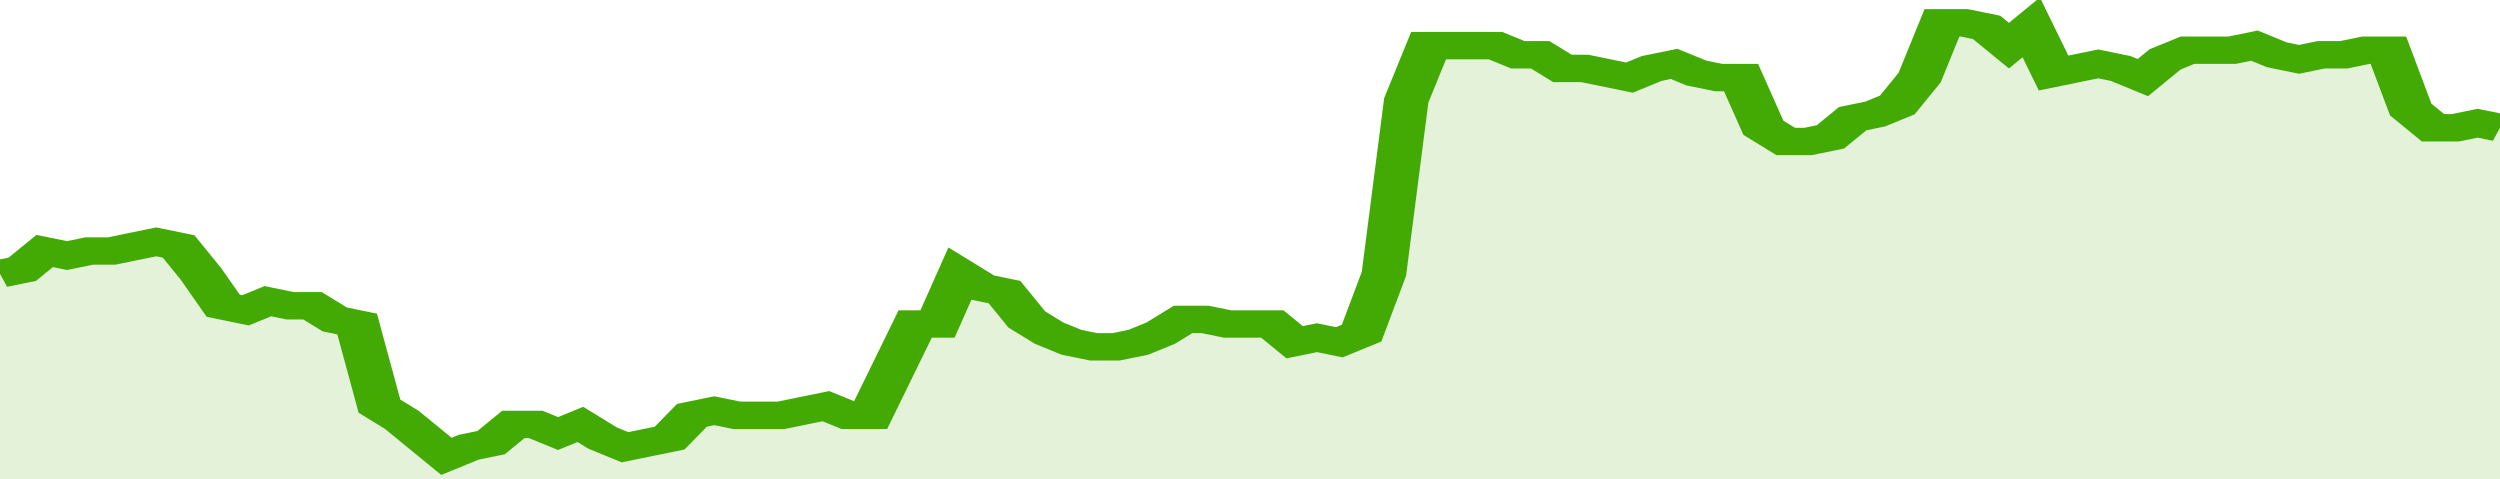
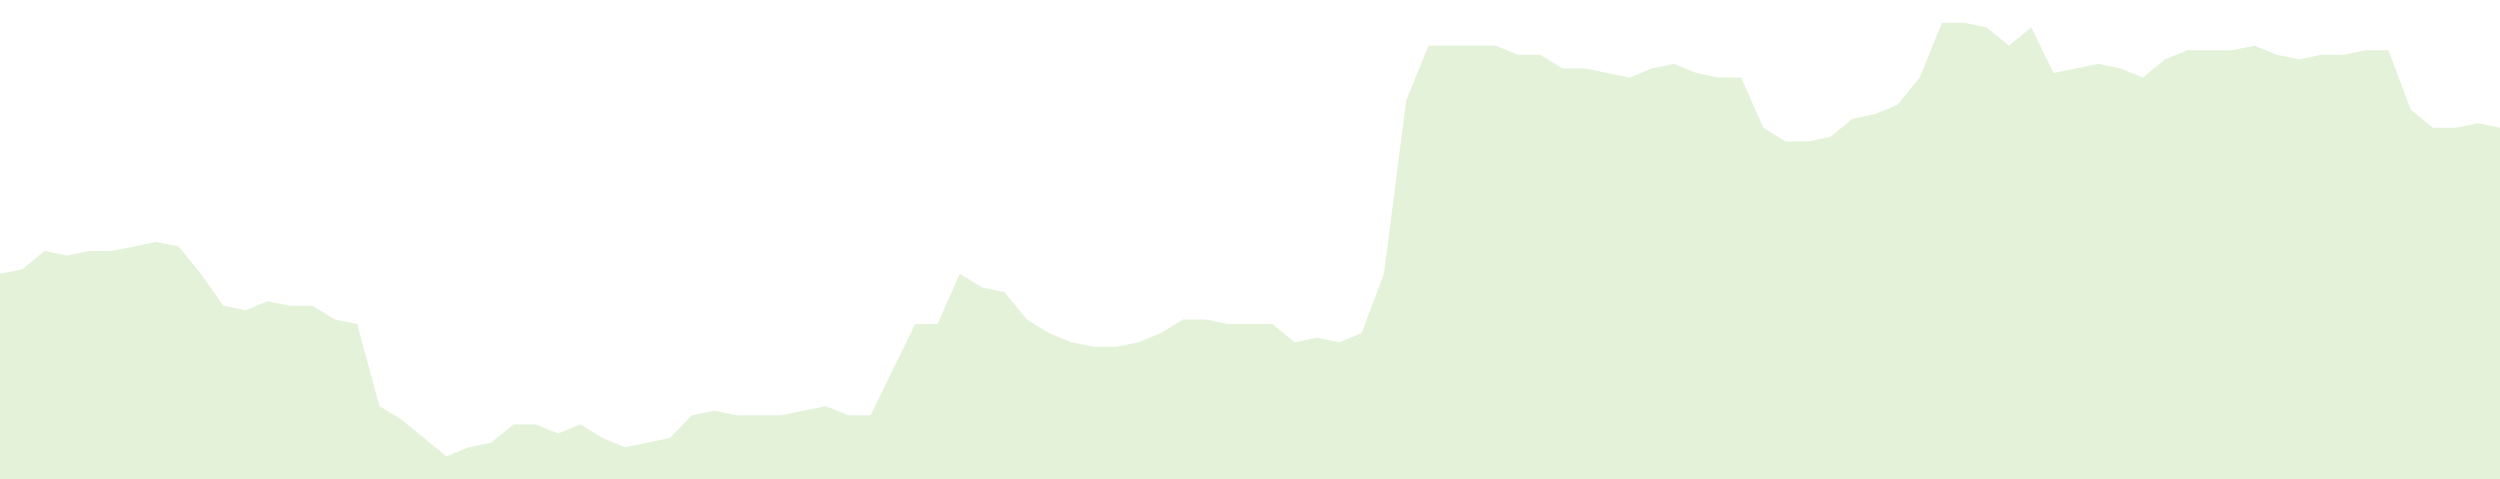
<svg xmlns="http://www.w3.org/2000/svg" viewBox="0 0 336 105" width="120" height="23" preserveAspectRatio="none">
-   <polyline fill="none" stroke="#43AA05" stroke-width="6" points="0, 60 3, 59 6, 55 9, 56 12, 55 15, 55 18, 54 21, 53 24, 54 27, 60 30, 67 33, 68 36, 66 39, 67 42, 67 45, 70 48, 71 51, 89 54, 92 57, 96 60, 100 63, 98 66, 97 69, 93 72, 93 75, 95 78, 93 81, 96 84, 98 87, 97 90, 96 93, 91 96, 90 99, 91 102, 91 105, 91 108, 90 111, 89 114, 91 117, 91 120, 81 123, 71 126, 71 129, 60 132, 63 135, 64 138, 70 141, 73 144, 75 147, 76 150, 76 153, 75 156, 73 159, 70 162, 70 165, 71 168, 71 171, 71 174, 75 177, 74 180, 75 183, 73 186, 60 189, 22 192, 10 195, 10 198, 10 201, 10 204, 12 207, 12 210, 15 213, 15 216, 16 219, 17 222, 15 225, 14 228, 16 231, 17 234, 17 237, 28 240, 31 243, 31 246, 30 249, 26 252, 25 255, 23 258, 17 261, 5 264, 5 267, 6 270, 10 273, 6 276, 16 279, 15 282, 14 285, 15 288, 17 291, 13 294, 11 297, 11 300, 11 303, 10 306, 12 309, 13 312, 12 315, 12 318, 11 321, 11 324, 24 327, 28 330, 28 333, 27 336, 28 336, 28 "> </polyline>
  <polygon fill="#43AA05" opacity="0.15" points="0, 105 0, 60 3, 59 6, 55 9, 56 12, 55 15, 55 18, 54 21, 53 24, 54 27, 60 30, 67 33, 68 36, 66 39, 67 42, 67 45, 70 48, 71 51, 89 54, 92 57, 96 60, 100 63, 98 66, 97 69, 93 72, 93 75, 95 78, 93 81, 96 84, 98 87, 97 90, 96 93, 91 96, 90 99, 91 102, 91 105, 91 108, 90 111, 89 114, 91 117, 91 120, 81 123, 71 126, 71 129, 60 132, 63 135, 64 138, 70 141, 73 144, 75 147, 76 150, 76 153, 75 156, 73 159, 70 162, 70 165, 71 168, 71 171, 71 174, 75 177, 74 180, 75 183, 73 186, 60 189, 22 192, 10 195, 10 198, 10 201, 10 204, 12 207, 12 210, 15 213, 15 216, 16 219, 17 222, 15 225, 14 228, 16 231, 17 234, 17 237, 28 240, 31 243, 31 246, 30 249, 26 252, 25 255, 23 258, 17 261, 5 264, 5 267, 6 270, 10 273, 6 276, 16 279, 15 282, 14 285, 15 288, 17 291, 13 294, 11 297, 11 300, 11 303, 10 306, 12 309, 13 312, 12 315, 12 318, 11 321, 11 324, 24 327, 28 330, 28 333, 27 336, 28 336, 105 " />
</svg>